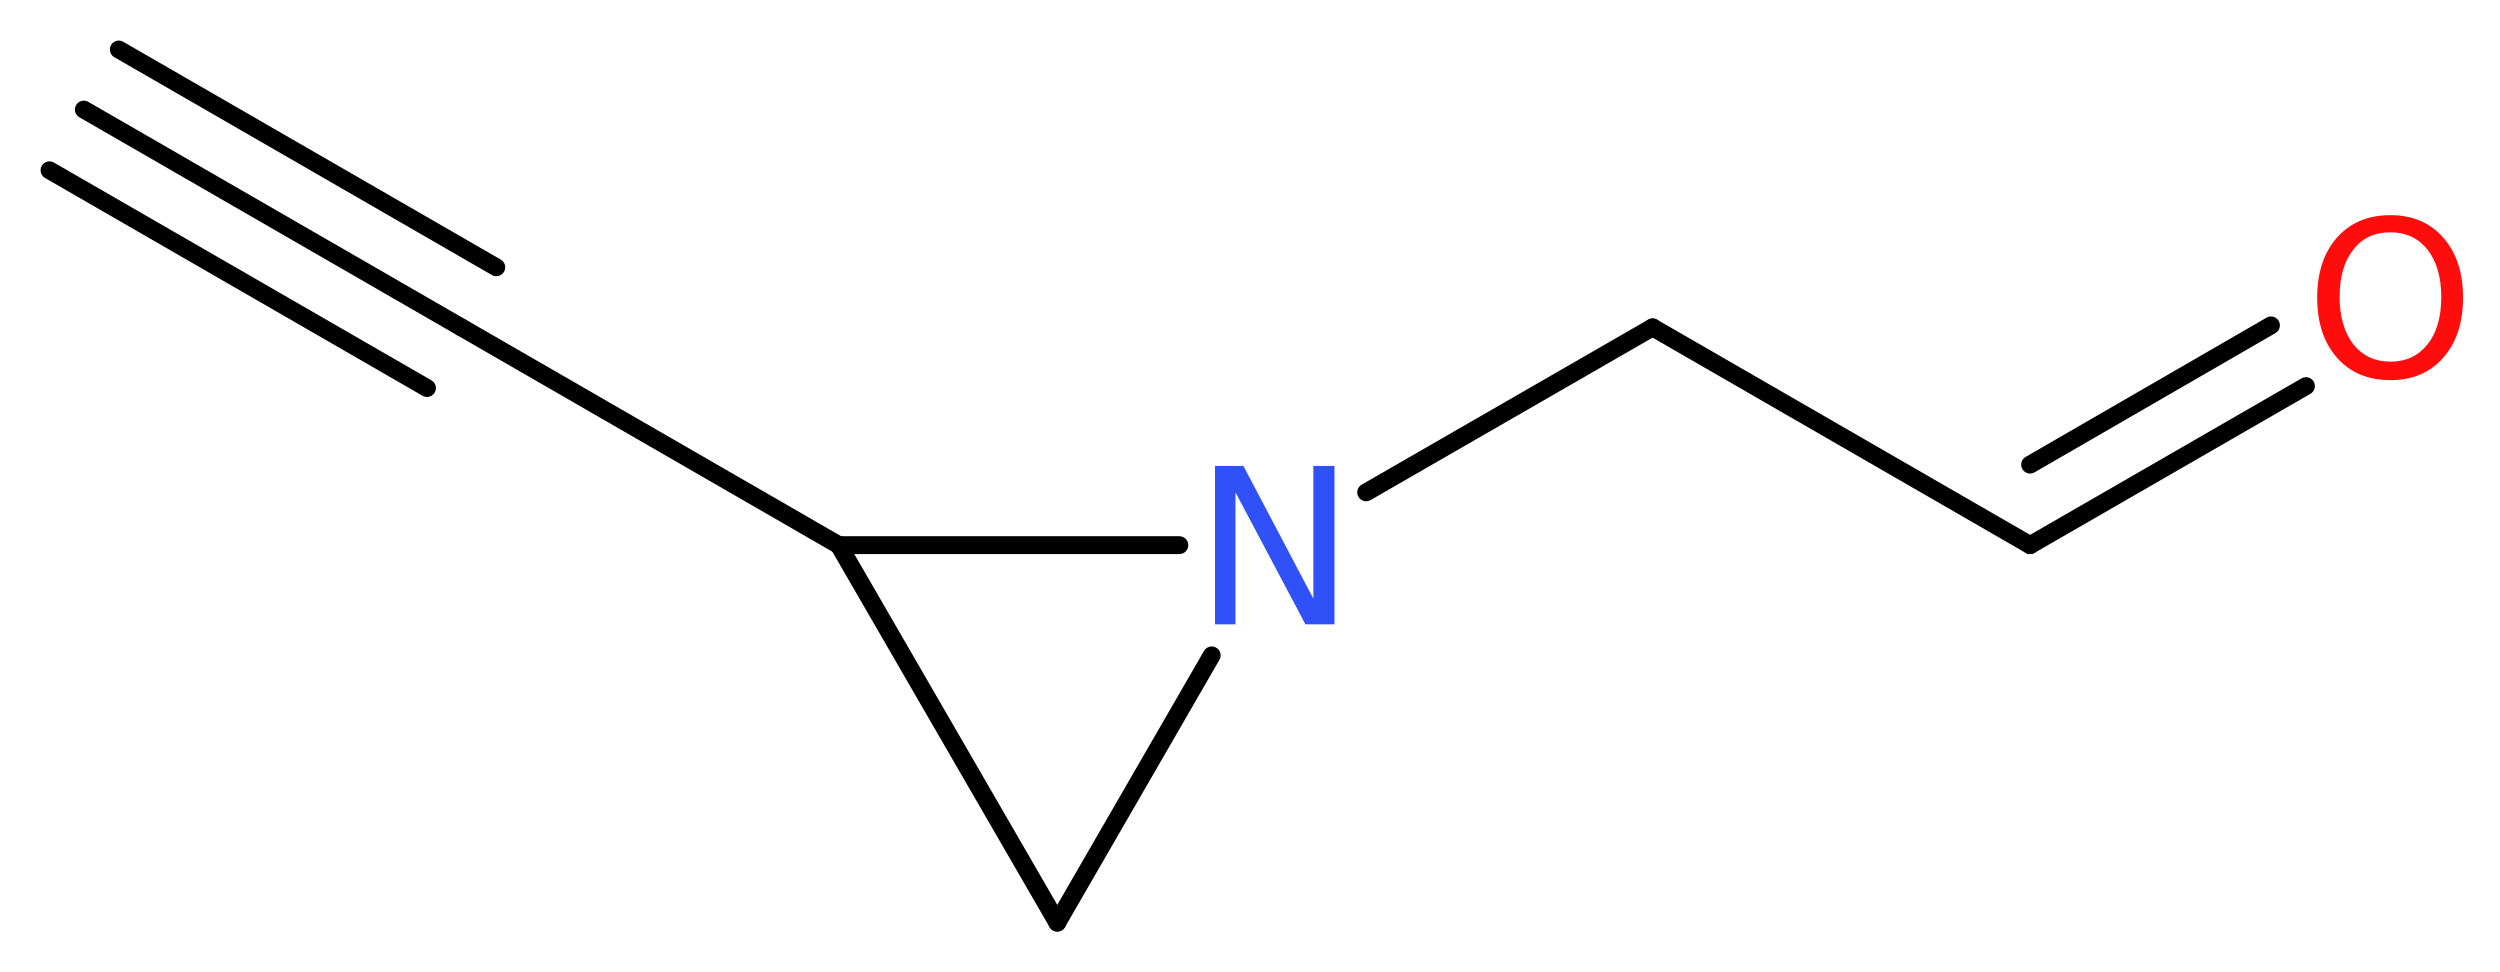
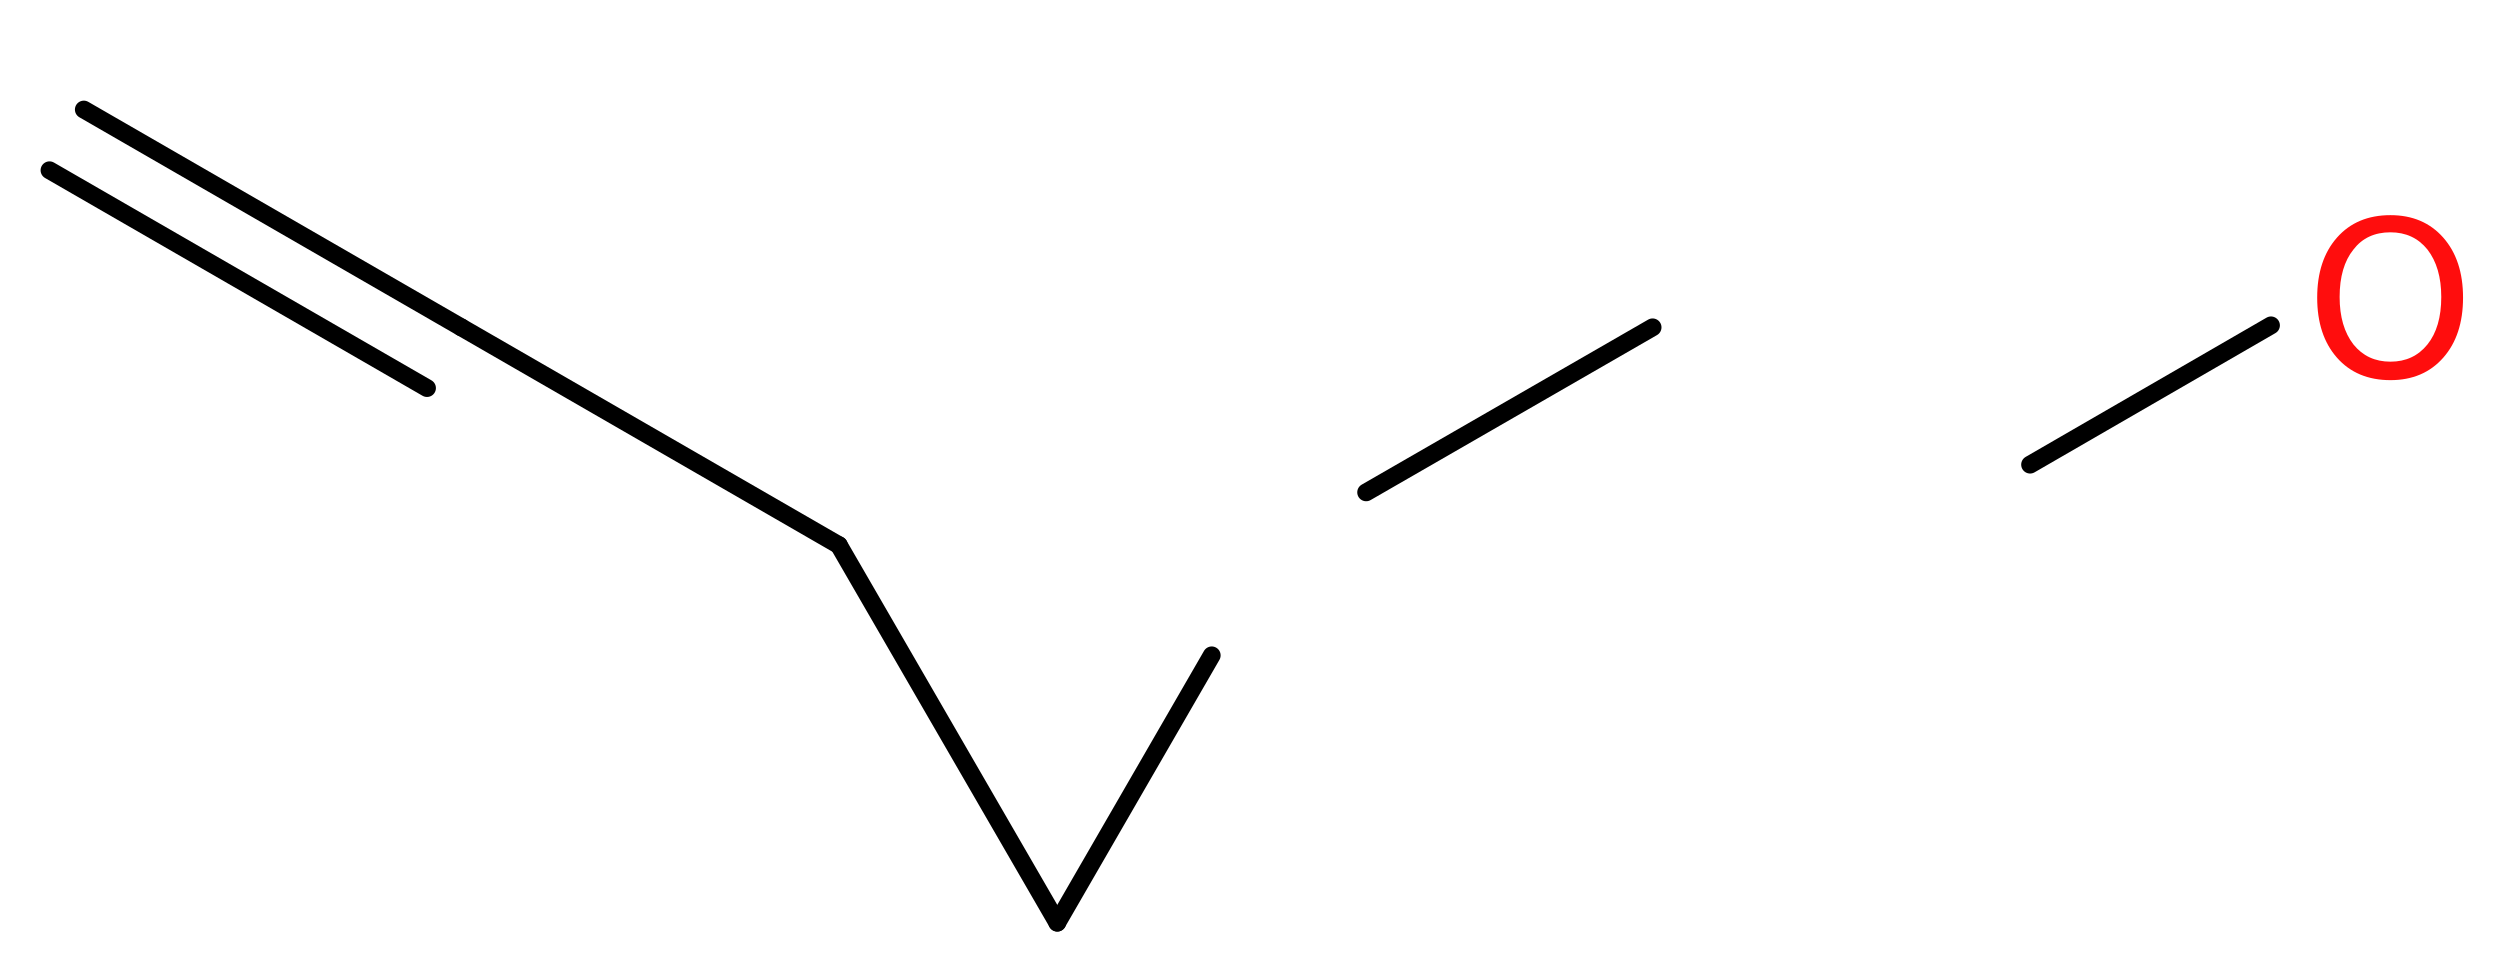
<svg xmlns="http://www.w3.org/2000/svg" version="1.2" width="37.88mm" height="14.73mm" viewBox="0 0 37.88 14.73">
  <desc>Generated by the Chemistry Development Kit (http://github.com/cdk)</desc>
  <g stroke-linecap="round" stroke-linejoin="round" stroke="#000000" stroke-width=".27" fill="#FF0D0D">
    <rect x=".0" y=".0" width="38.0" height="15.0" fill="#FFFFFF" stroke="none" />
    <g id="mol1" class="mol">
      <g id="mol1bnd1" class="bond">
        <line x1="1.27" y1="1.66" x2="6.99" y2="4.96" />
-         <line x1="1.8" y1=".75" x2="7.52" y2="4.05" />
        <line x1=".75" y1="2.58" x2="6.47" y2="5.88" />
      </g>
      <line id="mol1bnd2" class="bond" x1="6.99" y1="4.96" x2="12.71" y2="8.26" />
      <line id="mol1bnd3" class="bond" x1="12.71" y1="8.26" x2="16.02" y2="13.98" />
      <line id="mol1bnd4" class="bond" x1="16.02" y1="13.98" x2="18.36" y2="9.93" />
-       <line id="mol1bnd5" class="bond" x1="12.71" y1="8.26" x2="17.87" y2="8.26" />
      <line id="mol1bnd6" class="bond" x1="20.7" y1="7.46" x2="25.04" y2="4.96" />
-       <line id="mol1bnd7" class="bond" x1="25.04" y1="4.96" x2="30.76" y2="8.26" />
      <g id="mol1bnd8" class="bond">
-         <line x1="30.76" y1="8.26" x2="34.94" y2="5.85" />
        <line x1="30.76" y1="7.04" x2="34.41" y2="4.93" />
      </g>
-       <path id="mol1atm5" class="atom" d="M18.41 7.06h.43l1.06 2.01v-2.01h.32v2.4h-.44l-1.06 -2.0v2.0h-.31v-2.4z" stroke="none" fill="#3050F8" />
      <path id="mol1atm8" class="atom" d="M36.22 3.52q-.36 .0 -.56 .26q-.21 .26 -.21 .72q.0 .45 .21 .72q.21 .26 .56 .26q.35 .0 .56 -.26q.21 -.26 .21 -.72q.0 -.45 -.21 -.72q-.21 -.26 -.56 -.26zM36.22 3.26q.5 .0 .8 .34q.3 .34 .3 .91q.0 .57 -.3 .91q-.3 .34 -.8 .34q-.51 .0 -.81 -.34q-.3 -.34 -.3 -.91q.0 -.57 .3 -.91q.3 -.34 .81 -.34z" stroke="none" />
    </g>
  </g>
</svg>